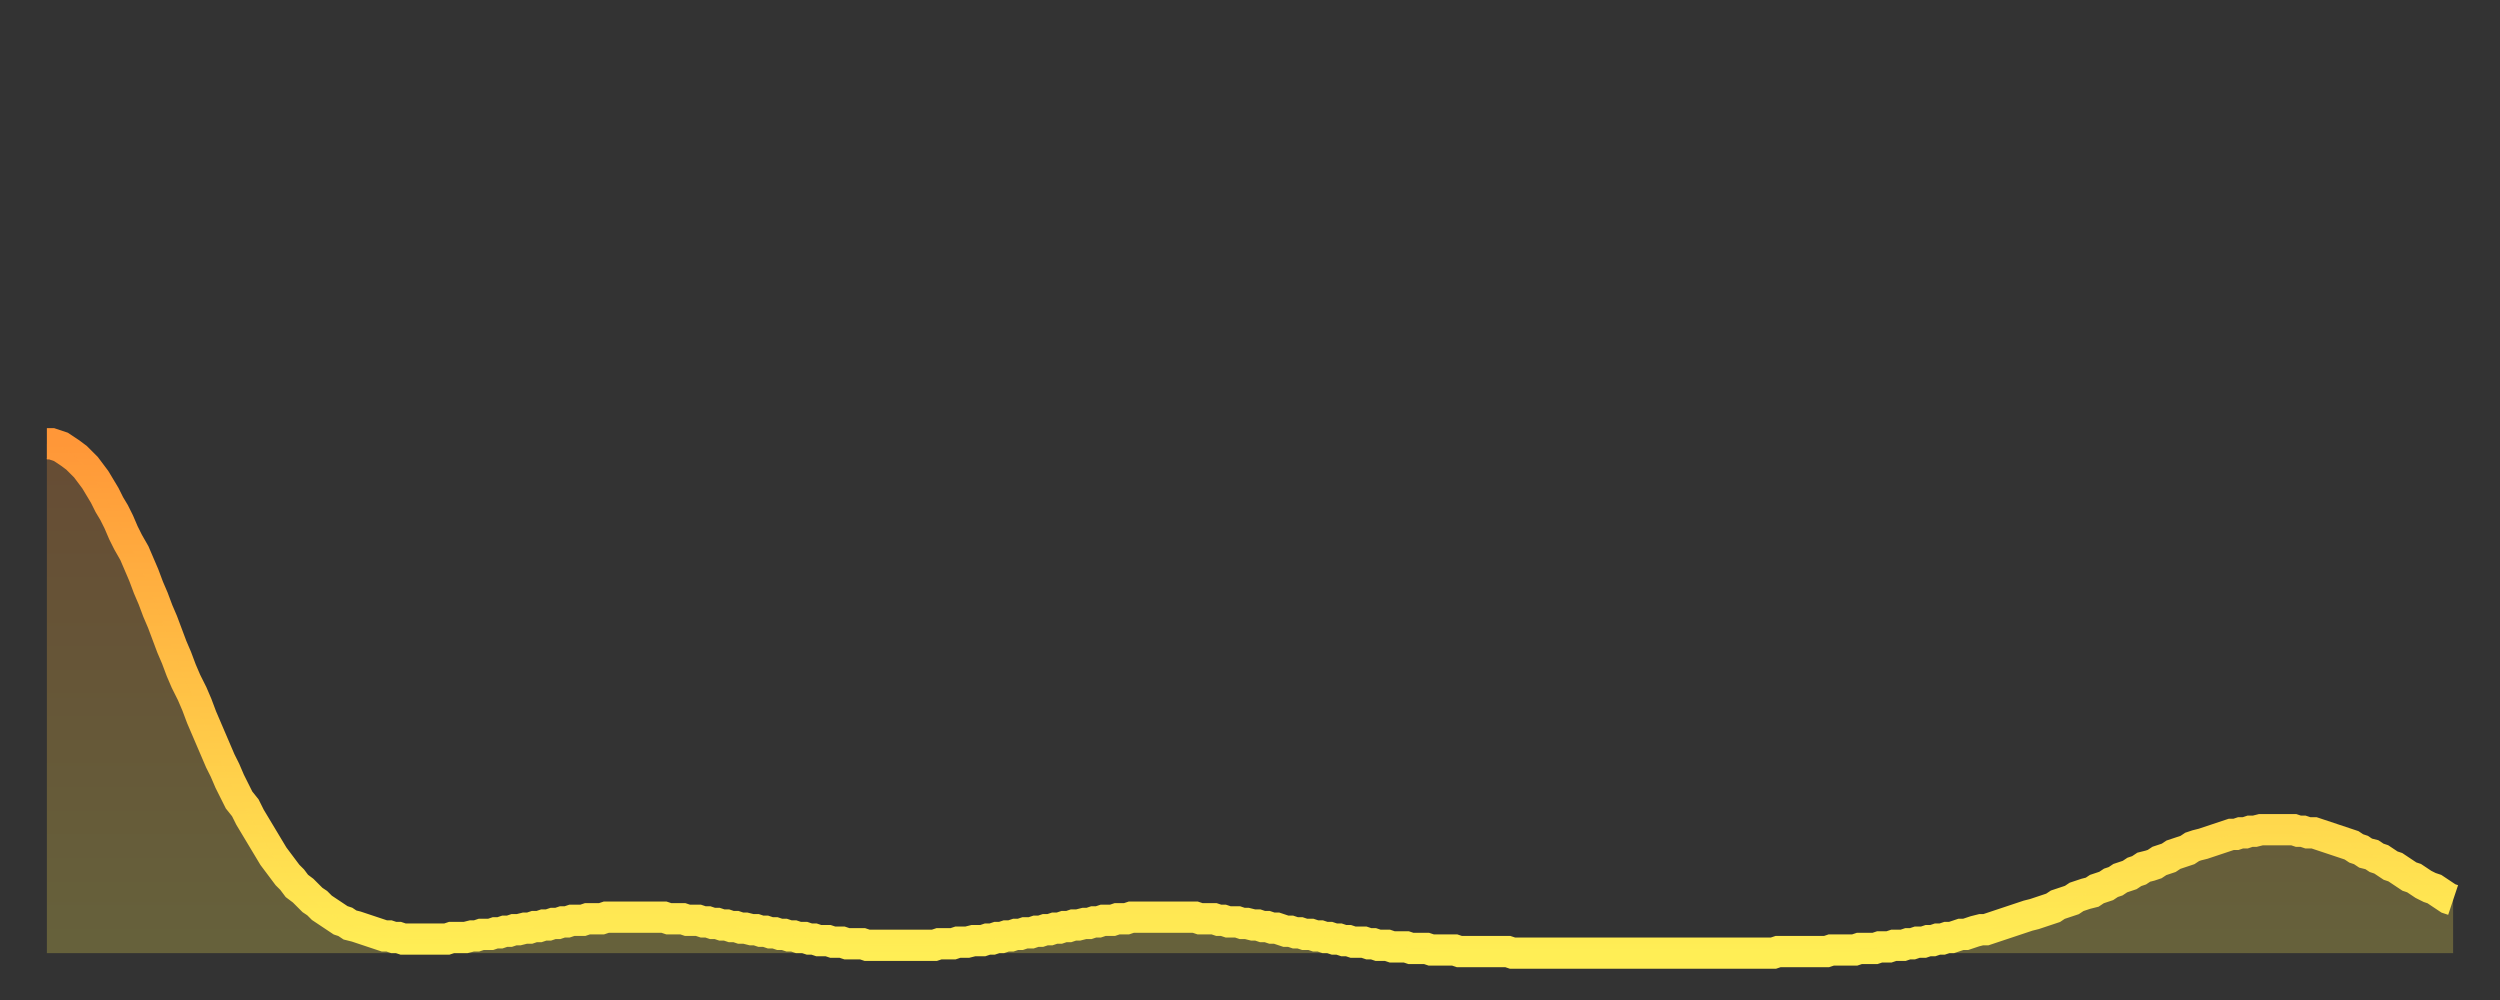
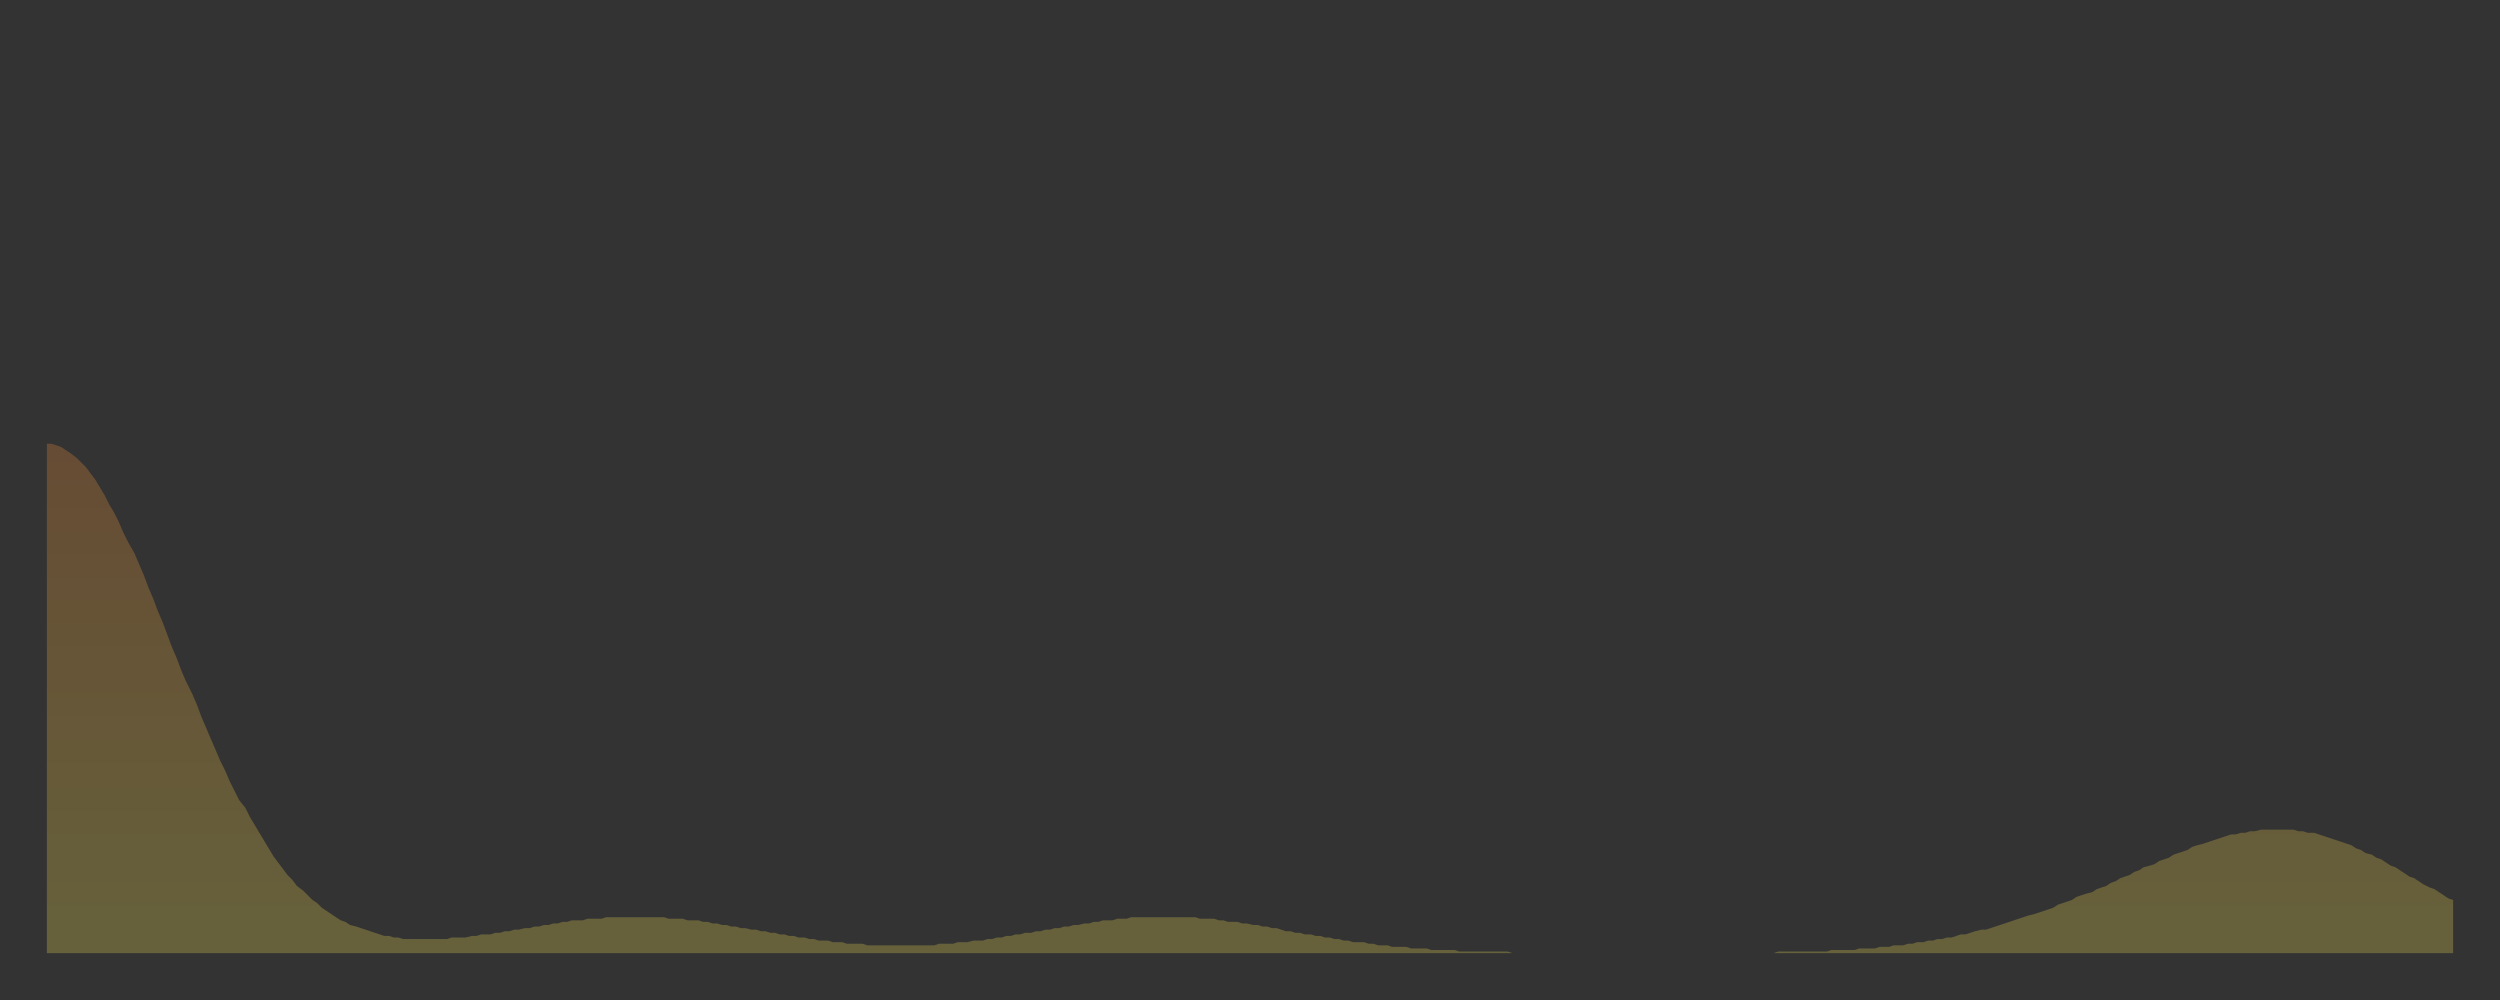
<svg xmlns="http://www.w3.org/2000/svg" baseProfile="full" height="64" version="1.1" width="160">
  <rect width="100%" height="100%" fill="#333333" stroke="none" />
  <defs>
    <linearGradient id="id1126550" x1="0" x2="0" y1="0" y2="1">
      <stop offset="0%" stop-color="#ff9738" />
      <stop offset="50%" stop-color="#ffc346" />
      <stop offset="100%" stop-color="#ffee55" />
    </linearGradient>
  </defs>
  <g transform="translate(3,3)">
    <g>
-       <path d="M 0.0 25.4 0.3 25.4 0.6 25.5 0.9 25.6 1.2 25.8 1.5 26.0 1.9 26.3 2.2 26.6 2.5 26.9 2.8 27.3 3.1 27.7 3.4 28.2 3.7 28.7 4.0 29.3 4.3 29.8 4.6 30.4 4.9 31.1 5.2 31.7 5.6 32.4 5.9 33.1 6.2 33.8 6.5 34.6 6.8 35.3 7.1 36.1 7.4 36.8 7.7 37.6 8.0 38.4 8.3 39.1 8.6 39.9 8.9 40.6 9.3 41.4 9.6 42.1 9.9 42.9 10.2 43.6 10.5 44.3 10.8 45.0 11.1 45.7 11.4 46.3 11.7 47.0 12.0 47.6 12.3 48.2 12.7 48.7 13.0 49.3 13.3 49.8 13.6 50.3 13.9 50.8 14.2 51.3 14.5 51.8 14.8 52.2 15.1 52.6 15.4 53.0 15.7 53.3 16.0 53.7 16.4 54.0 16.7 54.3 17.0 54.6 17.3 54.8 17.6 55.1 17.9 55.3 18.2 55.5 18.5 55.7 18.8 55.9 19.1 56.0 19.4 56.2 19.8 56.3 20.1 56.4 20.4 56.5 20.7 56.6 21.0 56.7 21.3 56.8 21.6 56.9 21.9 56.9 22.2 57.0 22.5 57.0 22.8 57.1 23.1 57.1 23.5 57.1 23.8 57.1 24.1 57.1 24.4 57.1 24.7 57.1 25.0 57.1 25.3 57.1 25.6 57.1 25.9 57.0 26.2 57.0 26.5 57.0 26.8 57.0 27.2 56.9 27.5 56.9 27.8 56.8 28.1 56.8 28.4 56.8 28.7 56.7 29.0 56.7 29.3 56.6 29.6 56.6 29.9 56.5 30.2 56.5 30.6 56.4 30.9 56.4 31.2 56.3 31.5 56.3 31.8 56.2 32.1 56.2 32.4 56.1 32.7 56.1 33.0 56.0 33.3 56.0 33.6 55.9 33.9 55.9 34.3 55.9 34.6 55.8 34.9 55.8 35.2 55.8 35.5 55.8 35.8 55.7 36.1 55.7 36.4 55.7 36.7 55.7 37.0 55.7 37.3 55.7 37.7 55.7 38.0 55.7 38.3 55.7 38.6 55.7 38.9 55.7 39.2 55.7 39.5 55.7 39.8 55.8 40.1 55.8 40.4 55.8 40.7 55.8 41.0 55.9 41.4 55.9 41.7 55.9 42.0 56.0 42.3 56.0 42.6 56.1 42.9 56.1 43.2 56.2 43.5 56.2 43.8 56.3 44.1 56.3 44.4 56.4 44.7 56.4 45.1 56.5 45.4 56.5 45.7 56.6 46.0 56.6 46.3 56.7 46.6 56.7 46.9 56.8 47.2 56.8 47.5 56.9 47.8 56.9 48.1 57.0 48.5 57.0 48.8 57.1 49.1 57.1 49.4 57.2 49.7 57.2 50.0 57.2 50.3 57.3 50.6 57.3 50.9 57.3 51.2 57.4 51.5 57.4 51.8 57.4 52.2 57.4 52.5 57.5 52.8 57.5 53.1 57.5 53.4 57.5 53.7 57.5 54.0 57.5 54.3 57.5 54.6 57.5 54.9 57.5 55.2 57.5 55.6 57.5 55.9 57.5 56.2 57.5 56.5 57.5 56.8 57.5 57.1 57.4 57.4 57.4 57.7 57.4 58.0 57.4 58.3 57.3 58.6 57.3 58.9 57.3 59.3 57.2 59.6 57.2 59.9 57.2 60.2 57.1 60.5 57.1 60.8 57.0 61.1 57.0 61.4 56.9 61.7 56.9 62.0 56.8 62.3 56.8 62.6 56.7 63.0 56.7 63.3 56.6 63.6 56.6 63.9 56.5 64.2 56.5 64.5 56.4 64.8 56.4 65.1 56.3 65.4 56.3 65.7 56.2 66.0 56.2 66.4 56.1 66.7 56.1 67.0 56.0 67.3 56.0 67.6 55.9 67.9 55.9 68.2 55.9 68.5 55.8 68.8 55.8 69.1 55.8 69.4 55.7 69.7 55.7 70.1 55.7 70.4 55.7 70.7 55.7 71.0 55.7 71.3 55.7 71.6 55.7 71.9 55.7 72.2 55.7 72.5 55.7 72.8 55.7 73.1 55.7 73.5 55.7 73.8 55.8 74.1 55.8 74.4 55.8 74.7 55.8 75.0 55.9 75.3 55.9 75.6 56.0 75.9 56.0 76.2 56.0 76.5 56.1 76.8 56.1 77.2 56.2 77.5 56.2 77.8 56.3 78.1 56.3 78.4 56.4 78.7 56.4 79.0 56.5 79.3 56.6 79.6 56.6 79.9 56.7 80.2 56.7 80.5 56.8 80.9 56.8 81.2 56.9 81.5 56.9 81.8 57.0 82.1 57.0 82.4 57.1 82.7 57.1 83.0 57.2 83.3 57.2 83.6 57.3 83.9 57.3 84.3 57.3 84.6 57.4 84.9 57.4 85.2 57.5 85.5 57.5 85.8 57.5 86.1 57.6 86.4 57.6 86.7 57.6 87.0 57.6 87.3 57.7 87.6 57.7 88.0 57.7 88.3 57.7 88.6 57.8 88.9 57.8 89.2 57.8 89.5 57.8 89.8 57.8 90.1 57.8 90.4 57.9 90.7 57.9 91.0 57.9 91.4 57.9 91.7 57.9 92.0 57.9 92.3 57.9 92.6 57.9 92.9 57.9 93.2 57.9 93.5 57.9 93.8 58.0 94.1 58.0 94.4 58.0 94.7 58.0 95.1 58.0 95.4 58.0 95.7 58.0 96.0 58.0 96.3 58.0 96.6 58.0 96.9 58.0 97.2 58.0 97.5 58.0 97.8 58.0 98.1 58.0 98.4 58.0 98.8 58.0 99.1 58.0 99.4 58.0 99.7 58.0 100.0 58.0 100.3 58.0 100.6 58.0 100.9 58.0 101.2 58.0 101.5 58.0 101.8 58.0 102.2 58.0 102.5 58.0 102.8 58.0 103.1 58.0 103.4 58.0 103.7 58.0 104.0 58.0 104.3 58.0 104.6 58.0 104.9 58.0 105.2 58.0 105.5 58.0 105.9 58.0 106.2 58.0 106.5 58.0 106.8 58.0 107.1 58.0 107.4 58.0 107.7 58.0 108.0 58.0 108.3 58.0 108.6 58.0 108.9 58.0 109.3 58.0 109.6 58.0 109.9 58.0 110.2 58.0 110.5 58.0 110.8 57.9 111.1 57.9 111.4 57.9 111.7 57.9 112.0 57.9 112.3 57.9 112.6 57.9 113.0 57.9 113.3 57.9 113.6 57.9 113.9 57.9 114.2 57.8 114.5 57.8 114.8 57.8 115.1 57.8 115.4 57.8 115.7 57.8 116.0 57.7 116.3 57.7 116.7 57.7 117.0 57.7 117.3 57.6 117.6 57.6 117.9 57.6 118.2 57.5 118.5 57.5 118.8 57.5 119.1 57.4 119.4 57.4 119.7 57.3 120.1 57.3 120.4 57.2 120.7 57.2 121.0 57.1 121.3 57.1 121.6 57.0 121.9 57.0 122.2 56.9 122.5 56.8 122.8 56.8 123.1 56.7 123.4 56.6 123.8 56.5 124.1 56.5 124.4 56.4 124.7 56.3 125.0 56.2 125.3 56.1 125.6 56.0 125.9 55.9 126.2 55.8 126.5 55.7 126.8 55.6 127.2 55.5 127.5 55.4 127.8 55.3 128.1 55.2 128.4 55.1 128.7 54.9 129.0 54.8 129.3 54.7 129.6 54.6 129.9 54.4 130.2 54.3 130.5 54.2 130.9 54.1 131.2 53.9 131.5 53.8 131.8 53.7 132.1 53.5 132.4 53.4 132.7 53.2 133.0 53.1 133.3 53.0 133.6 52.8 133.9 52.7 134.2 52.5 134.6 52.4 134.9 52.3 135.2 52.1 135.5 52.0 135.8 51.9 136.1 51.7 136.4 51.6 136.7 51.5 137.0 51.4 137.3 51.2 137.6 51.1 138.0 51.0 138.3 50.9 138.6 50.8 138.9 50.7 139.2 50.6 139.5 50.5 139.8 50.4 140.1 50.4 140.4 50.3 140.7 50.3 141.0 50.2 141.3 50.2 141.7 50.1 142.0 50.1 142.3 50.1 142.6 50.1 142.9 50.1 143.2 50.1 143.5 50.1 143.8 50.1 144.1 50.2 144.4 50.2 144.7 50.3 145.1 50.3 145.4 50.4 145.7 50.5 146.0 50.6 146.3 50.7 146.6 50.8 146.9 50.9 147.2 51.0 147.5 51.1 147.8 51.3 148.1 51.4 148.4 51.6 148.8 51.7 149.1 51.9 149.4 52.0 149.7 52.2 150.0 52.4 150.3 52.5 150.6 52.7 150.9 52.9 151.2 53.1 151.5 53.2 151.8 53.4 152.1 53.6 152.5 53.8 152.8 53.9 153.1 54.1 153.4 54.3 153.7 54.5 154.0 54.6" fill="none" id="graph-curve" opacity="1" stroke="url(#id1126550)" stroke-width="2" />
      <path d="M 0 58 L 0.0 25.4 0.3 25.4 0.6 25.5 0.9 25.6 1.2 25.8 1.5 26.0 1.9 26.3 2.2 26.6 2.5 26.9 2.8 27.3 3.1 27.7 3.4 28.2 3.7 28.7 4.0 29.3 4.3 29.8 4.6 30.4 4.9 31.1 5.2 31.7 5.6 32.4 5.9 33.1 6.2 33.8 6.5 34.6 6.8 35.3 7.1 36.1 7.4 36.8 7.7 37.6 8.0 38.4 8.3 39.1 8.6 39.9 8.9 40.6 9.3 41.4 9.6 42.1 9.9 42.9 10.2 43.6 10.5 44.3 10.8 45.0 11.1 45.7 11.4 46.3 11.7 47.0 12.0 47.6 12.3 48.2 12.7 48.7 13.0 49.3 13.3 49.8 13.6 50.3 13.9 50.8 14.2 51.3 14.5 51.8 14.8 52.2 15.1 52.6 15.4 53.0 15.7 53.3 16.0 53.7 16.4 54.0 16.7 54.3 17.0 54.6 17.3 54.8 17.6 55.1 17.9 55.3 18.2 55.5 18.5 55.7 18.8 55.9 19.1 56.0 19.4 56.2 19.8 56.3 20.1 56.4 20.4 56.5 20.7 56.6 21.0 56.7 21.3 56.8 21.6 56.9 21.9 56.9 22.2 57.0 22.5 57.0 22.8 57.1 23.1 57.1 23.5 57.1 23.8 57.1 24.1 57.1 24.4 57.1 24.7 57.1 25.0 57.1 25.3 57.1 25.6 57.1 25.9 57.0 26.2 57.0 26.5 57.0 26.8 57.0 27.2 56.9 27.5 56.9 27.8 56.8 28.1 56.8 28.4 56.8 28.7 56.7 29.0 56.7 29.3 56.6 29.6 56.6 29.9 56.5 30.2 56.5 30.6 56.4 30.9 56.4 31.2 56.3 31.5 56.3 31.8 56.2 32.1 56.2 32.4 56.1 32.7 56.1 33.0 56.0 33.3 56.0 33.6 55.9 33.9 55.9 34.3 55.9 34.6 55.8 34.9 55.8 35.2 55.8 35.5 55.8 35.8 55.7 36.1 55.7 36.4 55.7 36.7 55.7 37.0 55.7 37.3 55.7 37.7 55.7 38.0 55.7 38.3 55.7 38.6 55.7 38.9 55.7 39.2 55.7 39.5 55.7 39.8 55.8 40.1 55.8 40.4 55.8 40.7 55.8 41.0 55.9 41.4 55.9 41.7 55.9 42.0 56.0 42.3 56.0 42.6 56.1 42.9 56.1 43.2 56.2 43.5 56.2 43.8 56.3 44.1 56.3 44.4 56.4 44.7 56.4 45.1 56.5 45.4 56.5 45.7 56.6 46.0 56.6 46.3 56.7 46.6 56.7 46.9 56.8 47.2 56.8 47.5 56.9 47.8 56.9 48.1 57.0 48.5 57.0 48.8 57.1 49.1 57.1 49.4 57.2 49.7 57.2 50.0 57.2 50.3 57.3 50.6 57.3 50.9 57.3 51.2 57.4 51.5 57.4 51.8 57.4 52.2 57.4 52.5 57.5 52.8 57.5 53.1 57.5 53.4 57.5 53.7 57.5 54.0 57.5 54.3 57.5 54.6 57.5 54.9 57.5 55.2 57.5 55.6 57.5 55.9 57.5 56.2 57.5 56.5 57.5 56.8 57.5 57.1 57.4 57.4 57.4 57.7 57.4 58.0 57.4 58.3 57.3 58.6 57.3 58.9 57.3 59.3 57.2 59.6 57.2 59.9 57.2 60.2 57.1 60.5 57.1 60.8 57.0 61.1 57.0 61.4 56.9 61.7 56.9 62.0 56.8 62.3 56.8 62.6 56.7 63.0 56.7 63.3 56.6 63.6 56.6 63.9 56.5 64.2 56.5 64.5 56.4 64.8 56.4 65.1 56.3 65.4 56.3 65.7 56.2 66.0 56.2 66.4 56.1 66.7 56.1 67.0 56.0 67.3 56.0 67.6 55.9 67.9 55.9 68.2 55.9 68.5 55.8 68.8 55.8 69.1 55.8 69.4 55.7 69.7 55.7 70.1 55.7 70.4 55.7 70.7 55.7 71.0 55.7 71.3 55.7 71.6 55.7 71.9 55.7 72.2 55.7 72.5 55.7 72.8 55.7 73.1 55.7 73.5 55.7 73.8 55.8 74.1 55.8 74.4 55.8 74.7 55.8 75.0 55.9 75.3 55.9 75.6 56.0 75.9 56.0 76.2 56.0 76.5 56.1 76.8 56.1 77.2 56.2 77.5 56.2 77.8 56.3 78.1 56.3 78.4 56.4 78.7 56.4 79.0 56.5 79.3 56.6 79.6 56.6 79.9 56.7 80.2 56.7 80.5 56.8 80.9 56.8 81.2 56.9 81.5 56.9 81.8 57.0 82.1 57.0 82.4 57.1 82.7 57.1 83.0 57.2 83.3 57.2 83.6 57.3 83.9 57.3 84.3 57.3 84.6 57.4 84.9 57.4 85.2 57.5 85.5 57.5 85.8 57.5 86.1 57.6 86.4 57.6 86.7 57.6 87.0 57.6 87.3 57.7 87.6 57.7 88.0 57.7 88.3 57.7 88.6 57.8 88.9 57.8 89.2 57.8 89.5 57.8 89.8 57.8 90.1 57.8 90.4 57.9 90.7 57.9 91.0 57.9 91.4 57.9 91.7 57.9 92.0 57.9 92.3 57.9 92.6 57.9 92.9 57.9 93.2 57.9 93.5 57.9 93.8 58.0 94.1 58.0 94.4 58.0 94.7 58.0 95.1 58.0 95.4 58.0 95.7 58.0 96.0 58.0 96.3 58.0 96.6 58.0 96.9 58.0 97.2 58.0 97.5 58.0 97.8 58.0 98.1 58.0 98.4 58.0 98.8 58.0 99.1 58.0 99.4 58.0 99.7 58.0 100.0 58.0 100.3 58.0 100.6 58.0 100.9 58.0 101.2 58.0 101.5 58.0 101.8 58.0 102.2 58.0 102.5 58.0 102.8 58.0 103.1 58.0 103.4 58.0 103.7 58.0 104.0 58.0 104.3 58.0 104.6 58.0 104.9 58.0 105.2 58.0 105.5 58.0 105.9 58.0 106.2 58.0 106.5 58.0 106.8 58.0 107.1 58.0 107.4 58.0 107.7 58.0 108.0 58.0 108.3 58.0 108.6 58.0 108.9 58.0 109.3 58.0 109.6 58.0 109.9 58.0 110.2 58.0 110.5 58.0 110.8 57.9 111.1 57.9 111.4 57.9 111.7 57.9 112.0 57.9 112.3 57.9 112.6 57.9 113.0 57.9 113.3 57.9 113.6 57.9 113.9 57.9 114.2 57.8 114.5 57.8 114.8 57.8 115.1 57.8 115.4 57.8 115.7 57.8 116.0 57.7 116.3 57.7 116.7 57.7 117.0 57.7 117.3 57.6 117.6 57.6 117.9 57.6 118.2 57.5 118.5 57.5 118.8 57.5 119.1 57.4 119.4 57.4 119.7 57.3 120.1 57.3 120.4 57.2 120.7 57.2 121.0 57.1 121.3 57.1 121.6 57.0 121.9 57.0 122.2 56.9 122.5 56.8 122.8 56.8 123.1 56.7 123.4 56.6 123.8 56.5 124.1 56.5 124.4 56.4 124.7 56.3 125.0 56.2 125.3 56.1 125.6 56.0 125.9 55.9 126.2 55.8 126.5 55.7 126.8 55.6 127.2 55.5 127.5 55.4 127.8 55.3 128.1 55.2 128.4 55.1 128.7 54.9 129.0 54.8 129.3 54.7 129.6 54.6 129.9 54.4 130.2 54.3 130.5 54.2 130.9 54.1 131.2 53.9 131.5 53.8 131.8 53.7 132.1 53.5 132.4 53.4 132.7 53.2 133.0 53.1 133.3 53.0 133.6 52.8 133.9 52.7 134.2 52.5 134.6 52.4 134.9 52.3 135.2 52.1 135.5 52.0 135.8 51.9 136.1 51.7 136.4 51.6 136.7 51.5 137.0 51.4 137.3 51.2 137.6 51.1 138.0 51.0 138.3 50.9 138.6 50.8 138.9 50.7 139.2 50.6 139.5 50.5 139.8 50.4 140.1 50.4 140.4 50.3 140.7 50.3 141.0 50.2 141.3 50.2 141.7 50.1 142.0 50.1 142.3 50.1 142.6 50.1 142.9 50.1 143.2 50.1 143.5 50.1 143.8 50.1 144.1 50.2 144.4 50.2 144.7 50.3 145.1 50.3 145.4 50.4 145.7 50.5 146.0 50.6 146.3 50.7 146.6 50.8 146.9 50.9 147.2 51.0 147.5 51.1 147.8 51.3 148.1 51.4 148.4 51.6 148.8 51.7 149.1 51.9 149.4 52.0 149.7 52.2 150.0 52.4 150.3 52.5 150.6 52.7 150.9 52.9 151.2 53.1 151.5 53.2 151.8 53.4 152.1 53.6 152.5 53.8 152.8 53.9 153.1 54.1 153.4 54.3 153.7 54.5 154.0 54.6 154 58" fill="url(#id1126550)" fill-opacity=".25" id="graph-shadow" />
    </g>
  </g>
</svg>